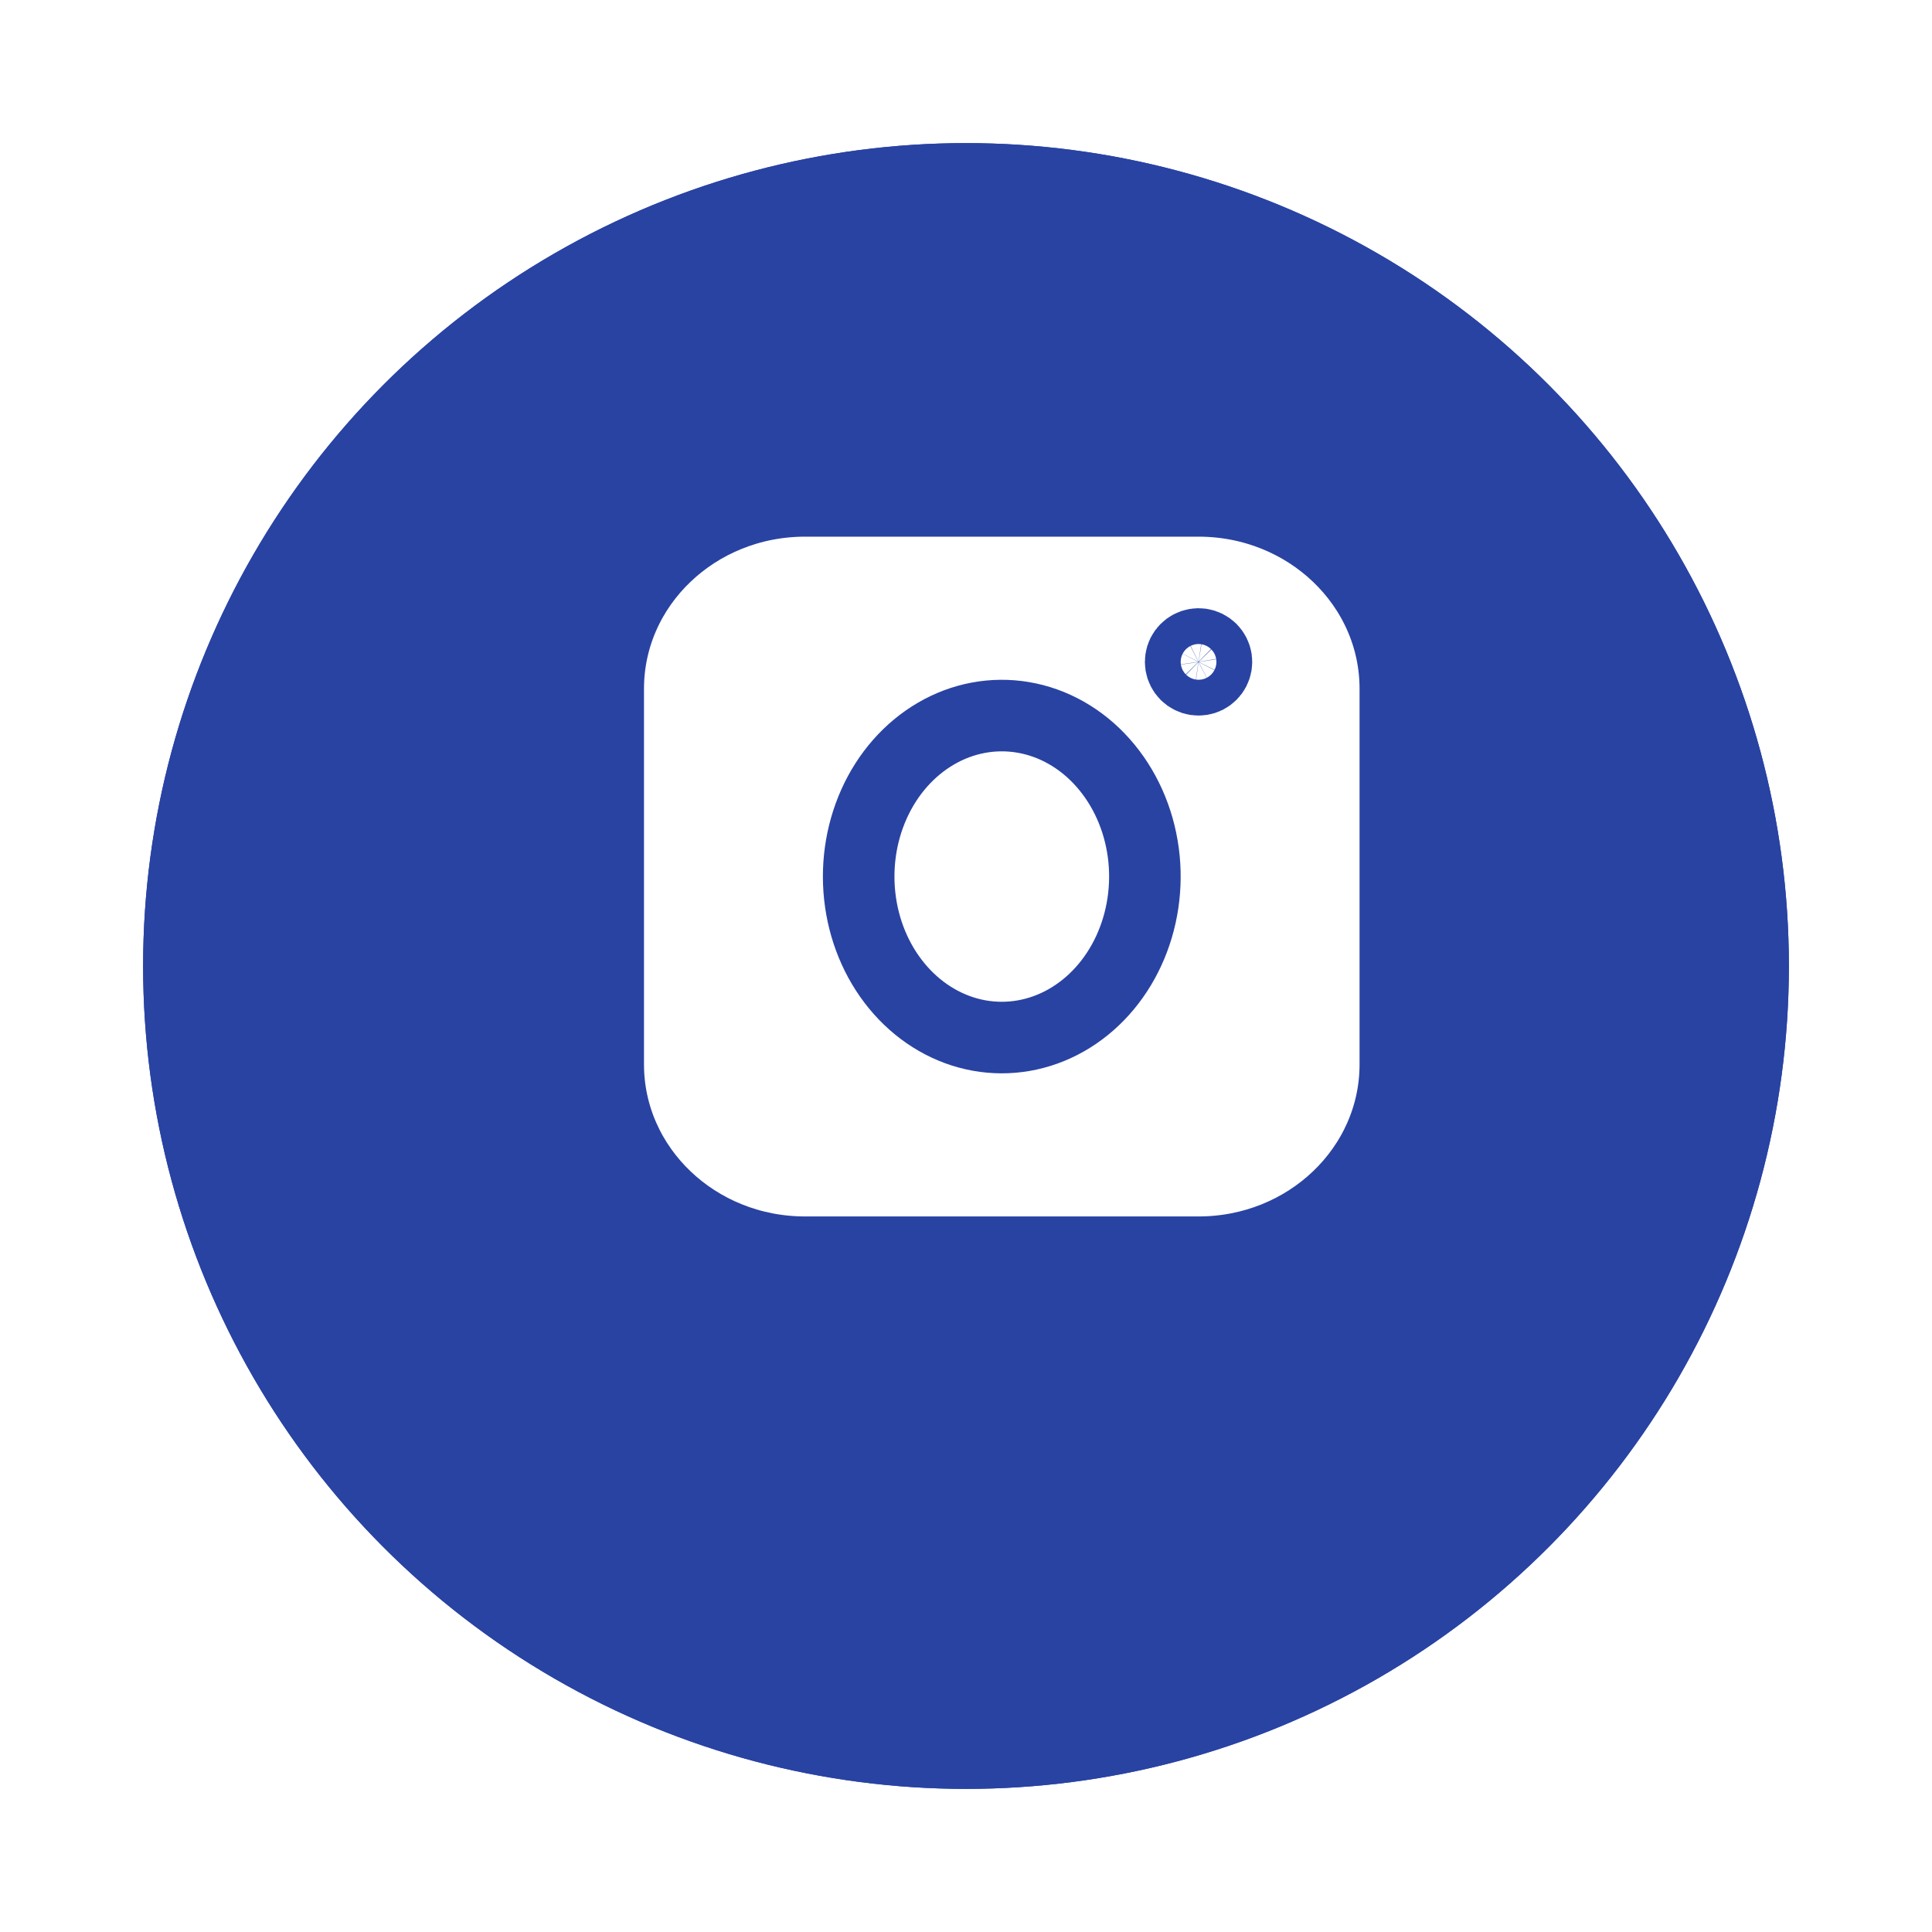
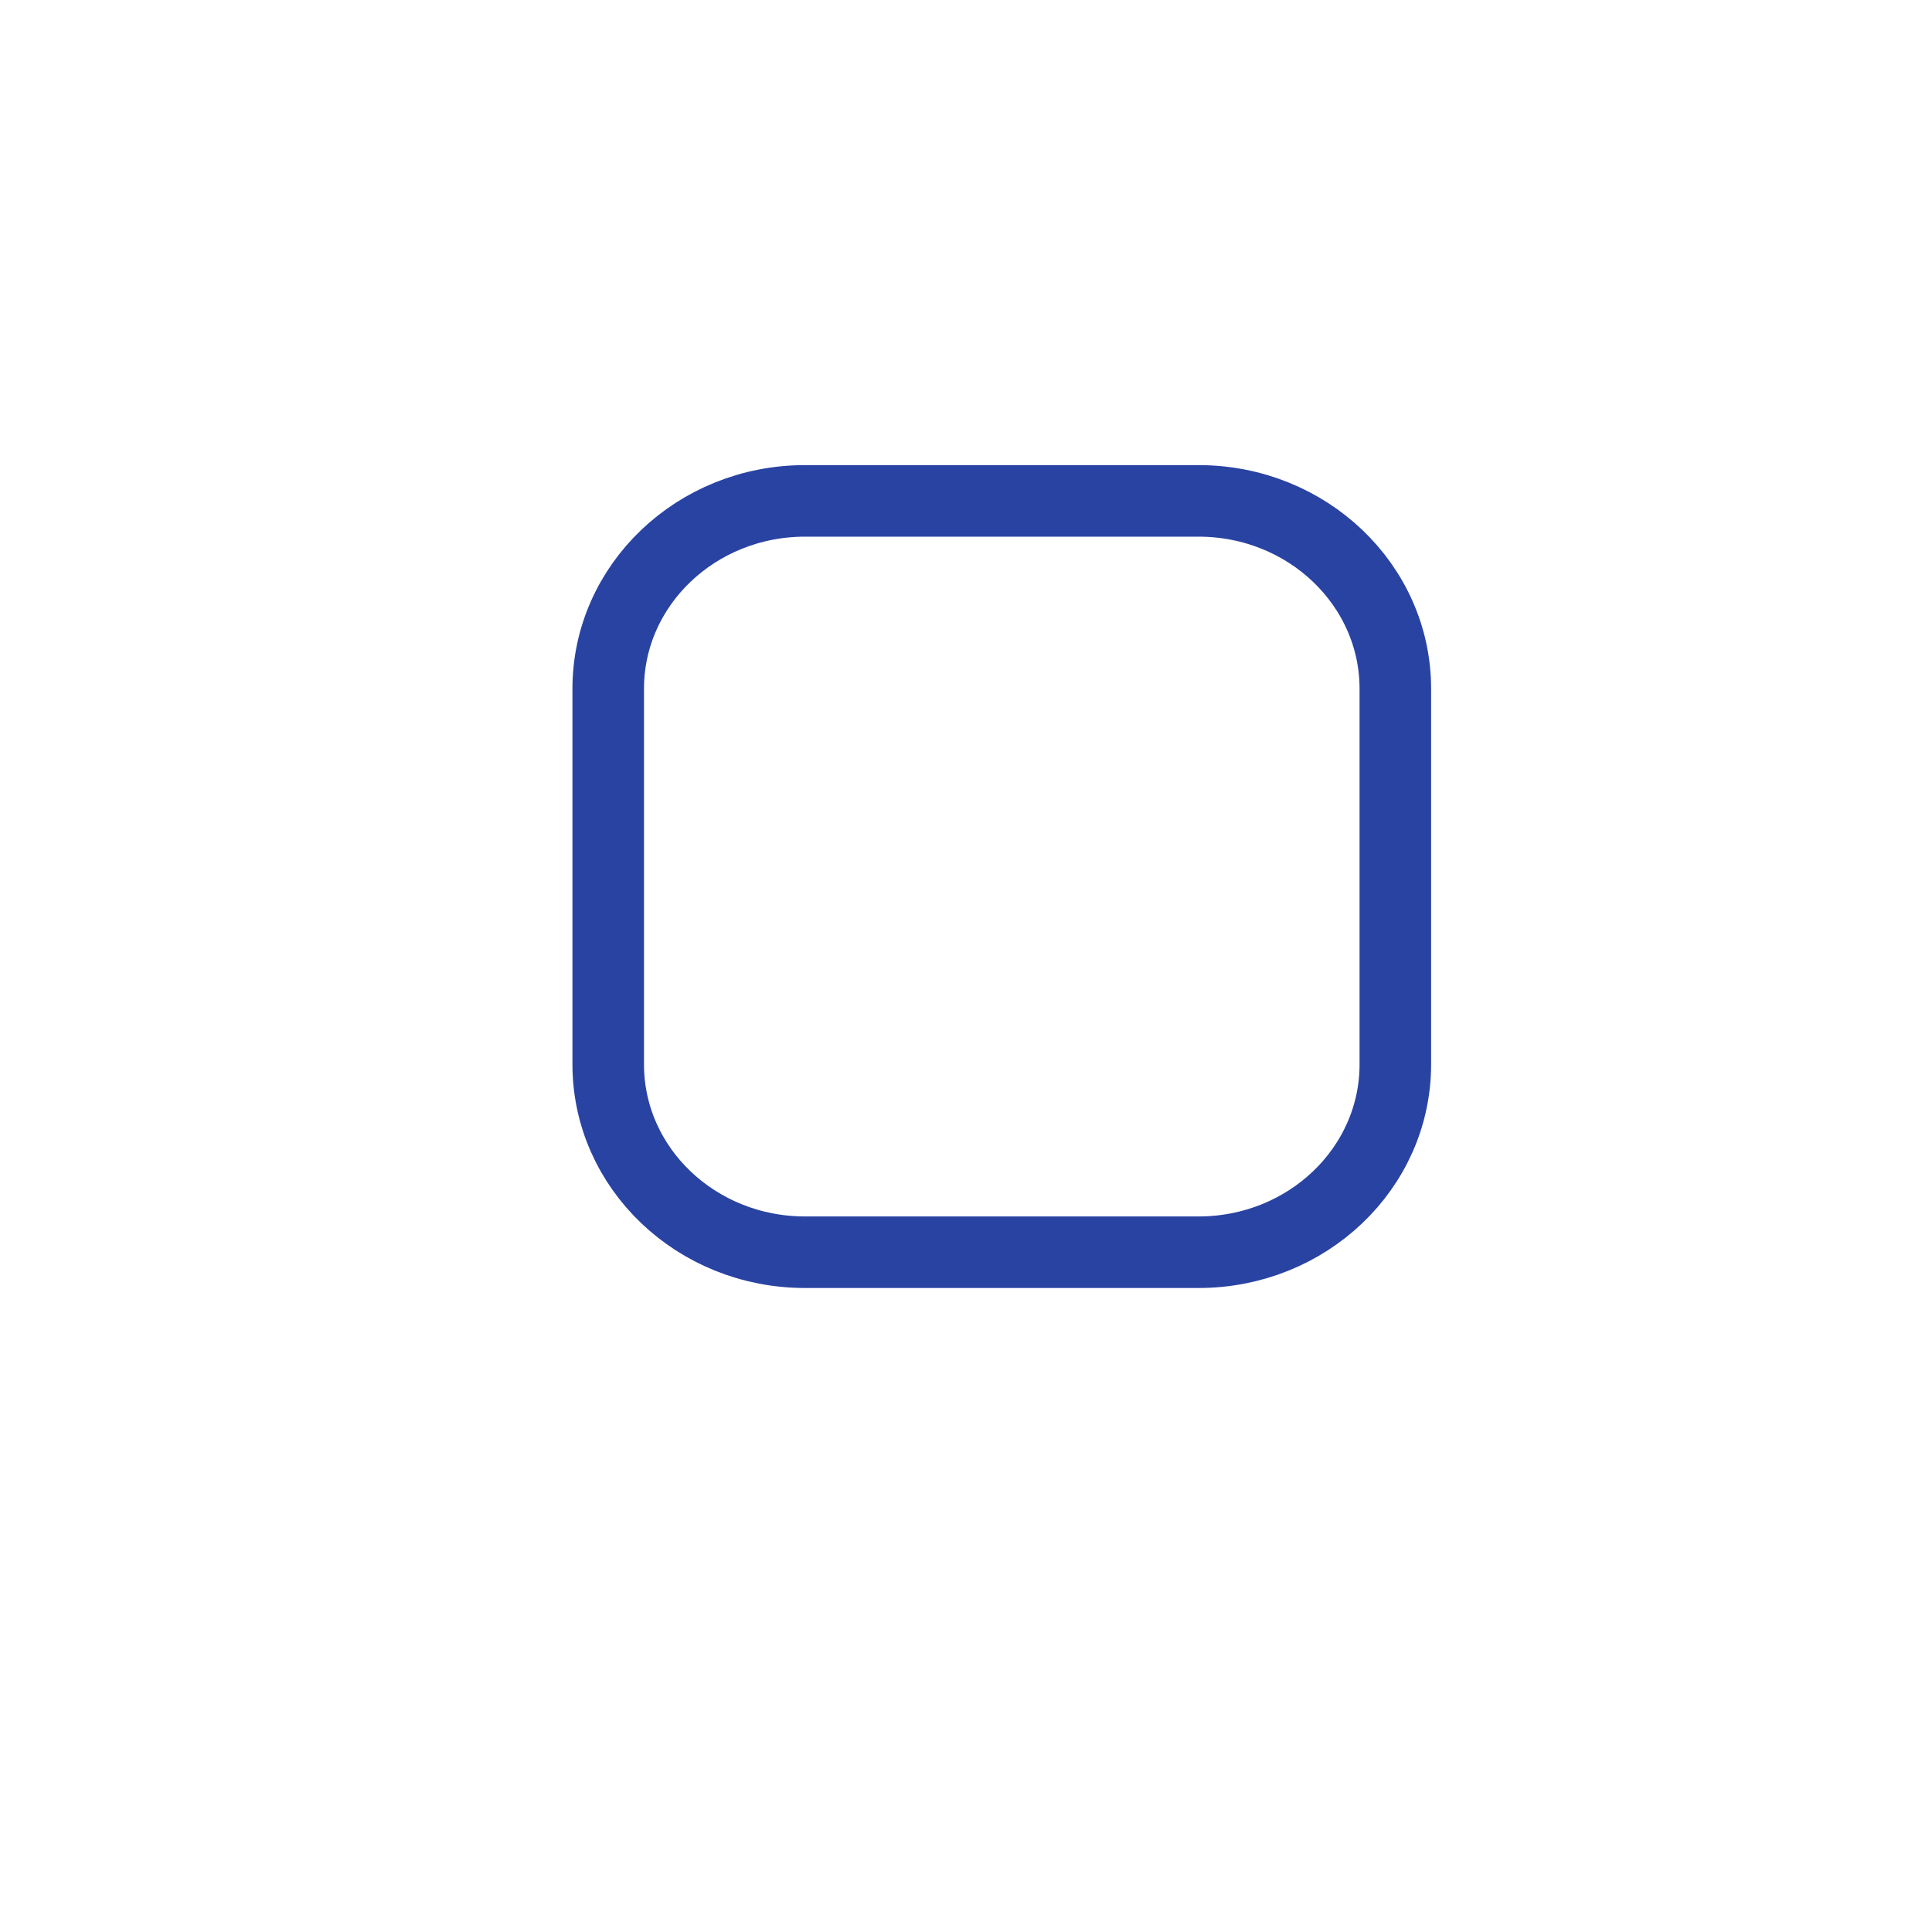
<svg xmlns="http://www.w3.org/2000/svg" width="54" height="54" viewBox="0 0 54 54" fill="none">
  <g filter="url(#filter0_d_432_18745)">
-     <circle cx="27" cy="23" r="23" fill="#2943A3" />
-   </g>
+     </g>
  <g filter="url(#filter1_d_432_18745)">
-     <circle cx="27" cy="23" r="21.5" stroke="#2943A3" stroke-width="3" />
-   </g>
+     </g>
  <path d="M33.5 14H22.5C19.462 14 17 16.351 17 19.25V29.75C17 32.65 19.462 35 22.5 35H33.5C36.538 35 39 32.65 39 29.75V19.25C39 16.351 36.538 14 33.5 14Z" fill="white" stroke="#2943A3" stroke-width="2" stroke-linecap="round" stroke-linejoin="round" />
-   <path d="M31.957 23.84C32.08 24.776 31.938 25.732 31.55 26.573C31.163 27.413 30.55 28.094 29.798 28.52C29.047 28.945 28.195 29.093 27.364 28.943C26.534 28.793 25.767 28.351 25.172 27.682C24.577 27.013 24.184 26.149 24.051 25.215C23.917 24.28 24.049 23.322 24.427 22.477C24.805 21.631 25.411 20.942 26.158 20.506C26.904 20.07 27.755 19.91 28.587 20.049C29.436 20.19 30.222 20.635 30.828 21.318C31.435 22.001 31.831 22.885 31.957 23.84Z" fill="white" stroke="#2943A3" stroke-width="2" stroke-linecap="round" stroke-linejoin="round" />
-   <path d="M33.995 18.427C34.01 18.531 33.992 18.637 33.944 18.73C33.895 18.824 33.819 18.899 33.725 18.947C33.631 18.994 33.524 19.01 33.421 18.994C33.317 18.977 33.221 18.928 33.146 18.854C33.072 18.779 33.023 18.683 33.006 18.579C32.99 18.476 33.006 18.369 33.053 18.275C33.101 18.181 33.176 18.105 33.27 18.056C33.363 18.008 33.469 17.99 33.573 18.005C33.679 18.021 33.778 18.071 33.854 18.146C33.929 18.222 33.979 18.32 33.995 18.427Z" fill="white" stroke="#2943A3" stroke-width="2" stroke-linecap="round" stroke-linejoin="round" />
  <defs>
    <filter id="filter0_d_432_18745" x="0" y="0" width="54" height="54" filterUnits="userSpaceOnUse" color-interpolation-filters="sRGB">
      <feFlood flood-opacity="0" result="BackgroundImageFix" />
      <feColorMatrix in="SourceAlpha" type="matrix" values="0 0 0 0 0 0 0 0 0 0 0 0 0 0 0 0 0 0 127 0" result="hardAlpha" />
      <feOffset dy="4" />
      <feGaussianBlur stdDeviation="2" />
      <feComposite in2="hardAlpha" operator="out" />
      <feColorMatrix type="matrix" values="0 0 0 0 0 0 0 0 0 0 0 0 0 0 0 0 0 0 0.5 0" />
      <feBlend mode="normal" in2="BackgroundImageFix" result="effect1_dropShadow_432_18745" />
      <feBlend mode="normal" in="SourceGraphic" in2="effect1_dropShadow_432_18745" result="shape" />
    </filter>
    <filter id="filter1_d_432_18745" x="0" y="0" width="54" height="54" filterUnits="userSpaceOnUse" color-interpolation-filters="sRGB">
      <feFlood flood-opacity="0" result="BackgroundImageFix" />
      <feColorMatrix in="SourceAlpha" type="matrix" values="0 0 0 0 0 0 0 0 0 0 0 0 0 0 0 0 0 0 127 0" result="hardAlpha" />
      <feOffset dy="4" />
      <feGaussianBlur stdDeviation="2" />
      <feColorMatrix type="matrix" values="0 0 0 0 0 0 0 0 0 0 0 0 0 0 0 0 0 0 0.5 0" />
      <feBlend mode="normal" in2="BackgroundImageFix" result="effect1_dropShadow_432_18745" />
      <feBlend mode="normal" in="SourceGraphic" in2="effect1_dropShadow_432_18745" result="shape" />
    </filter>
  </defs>
</svg>